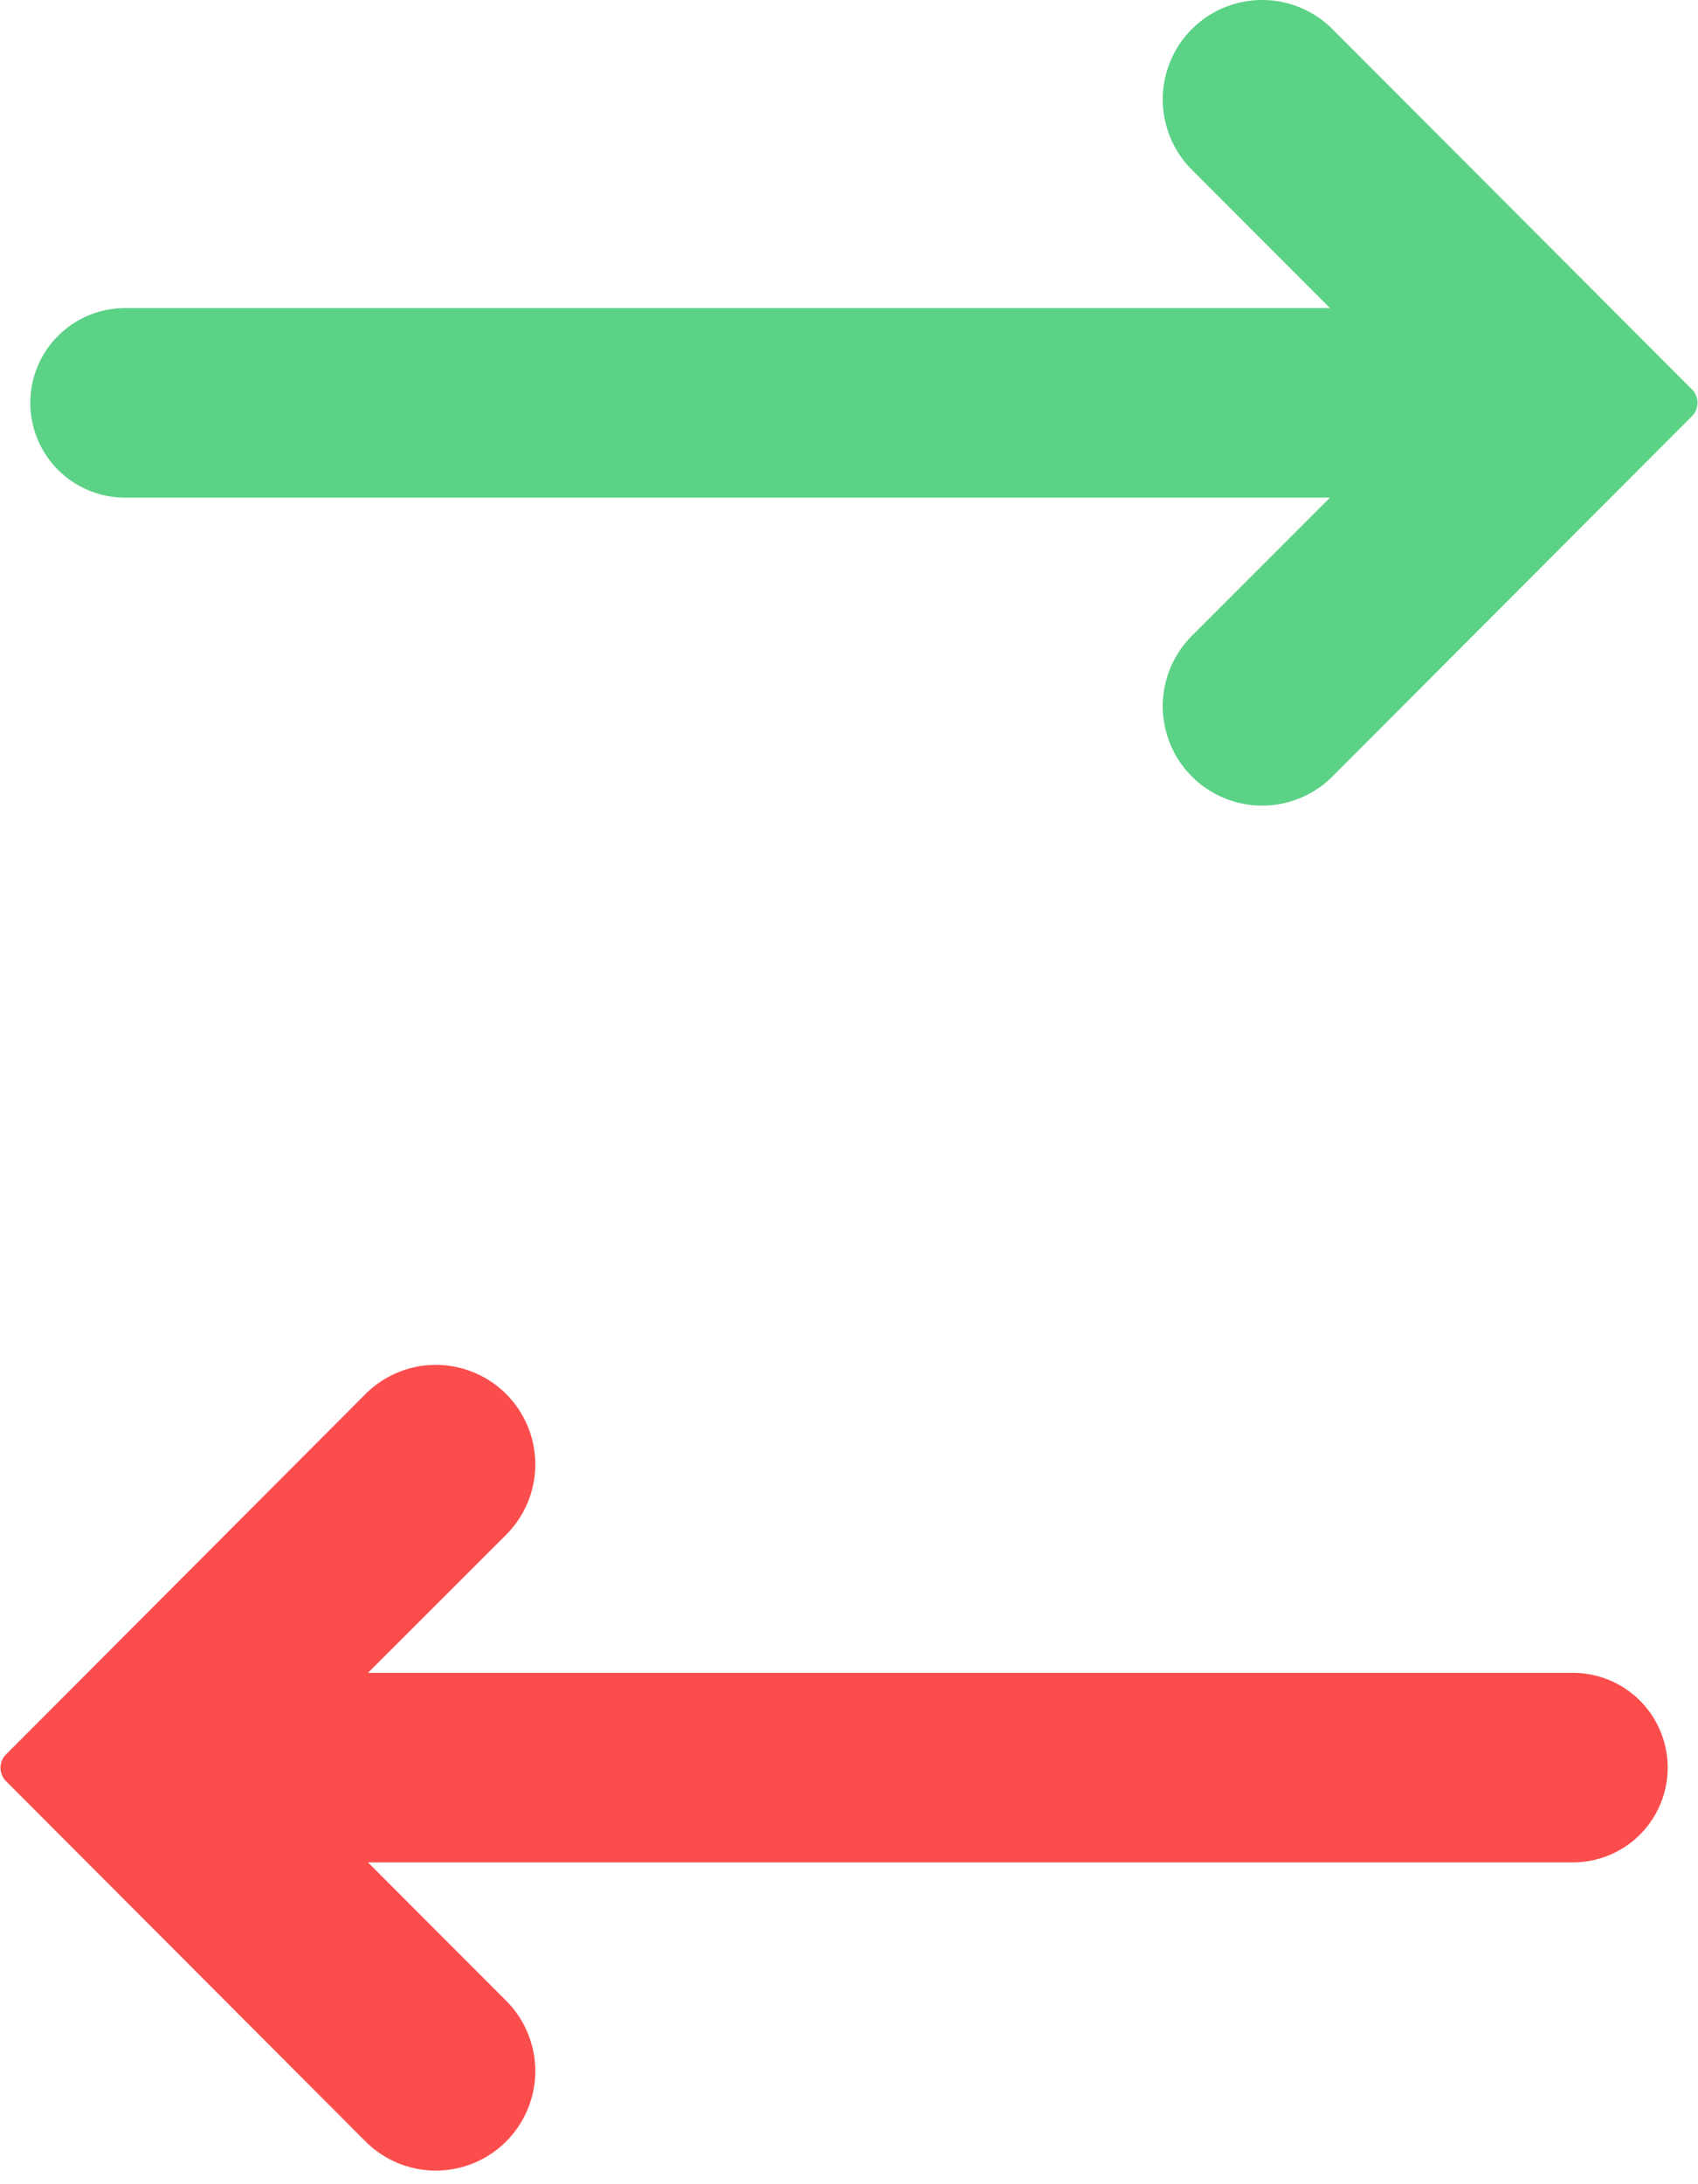
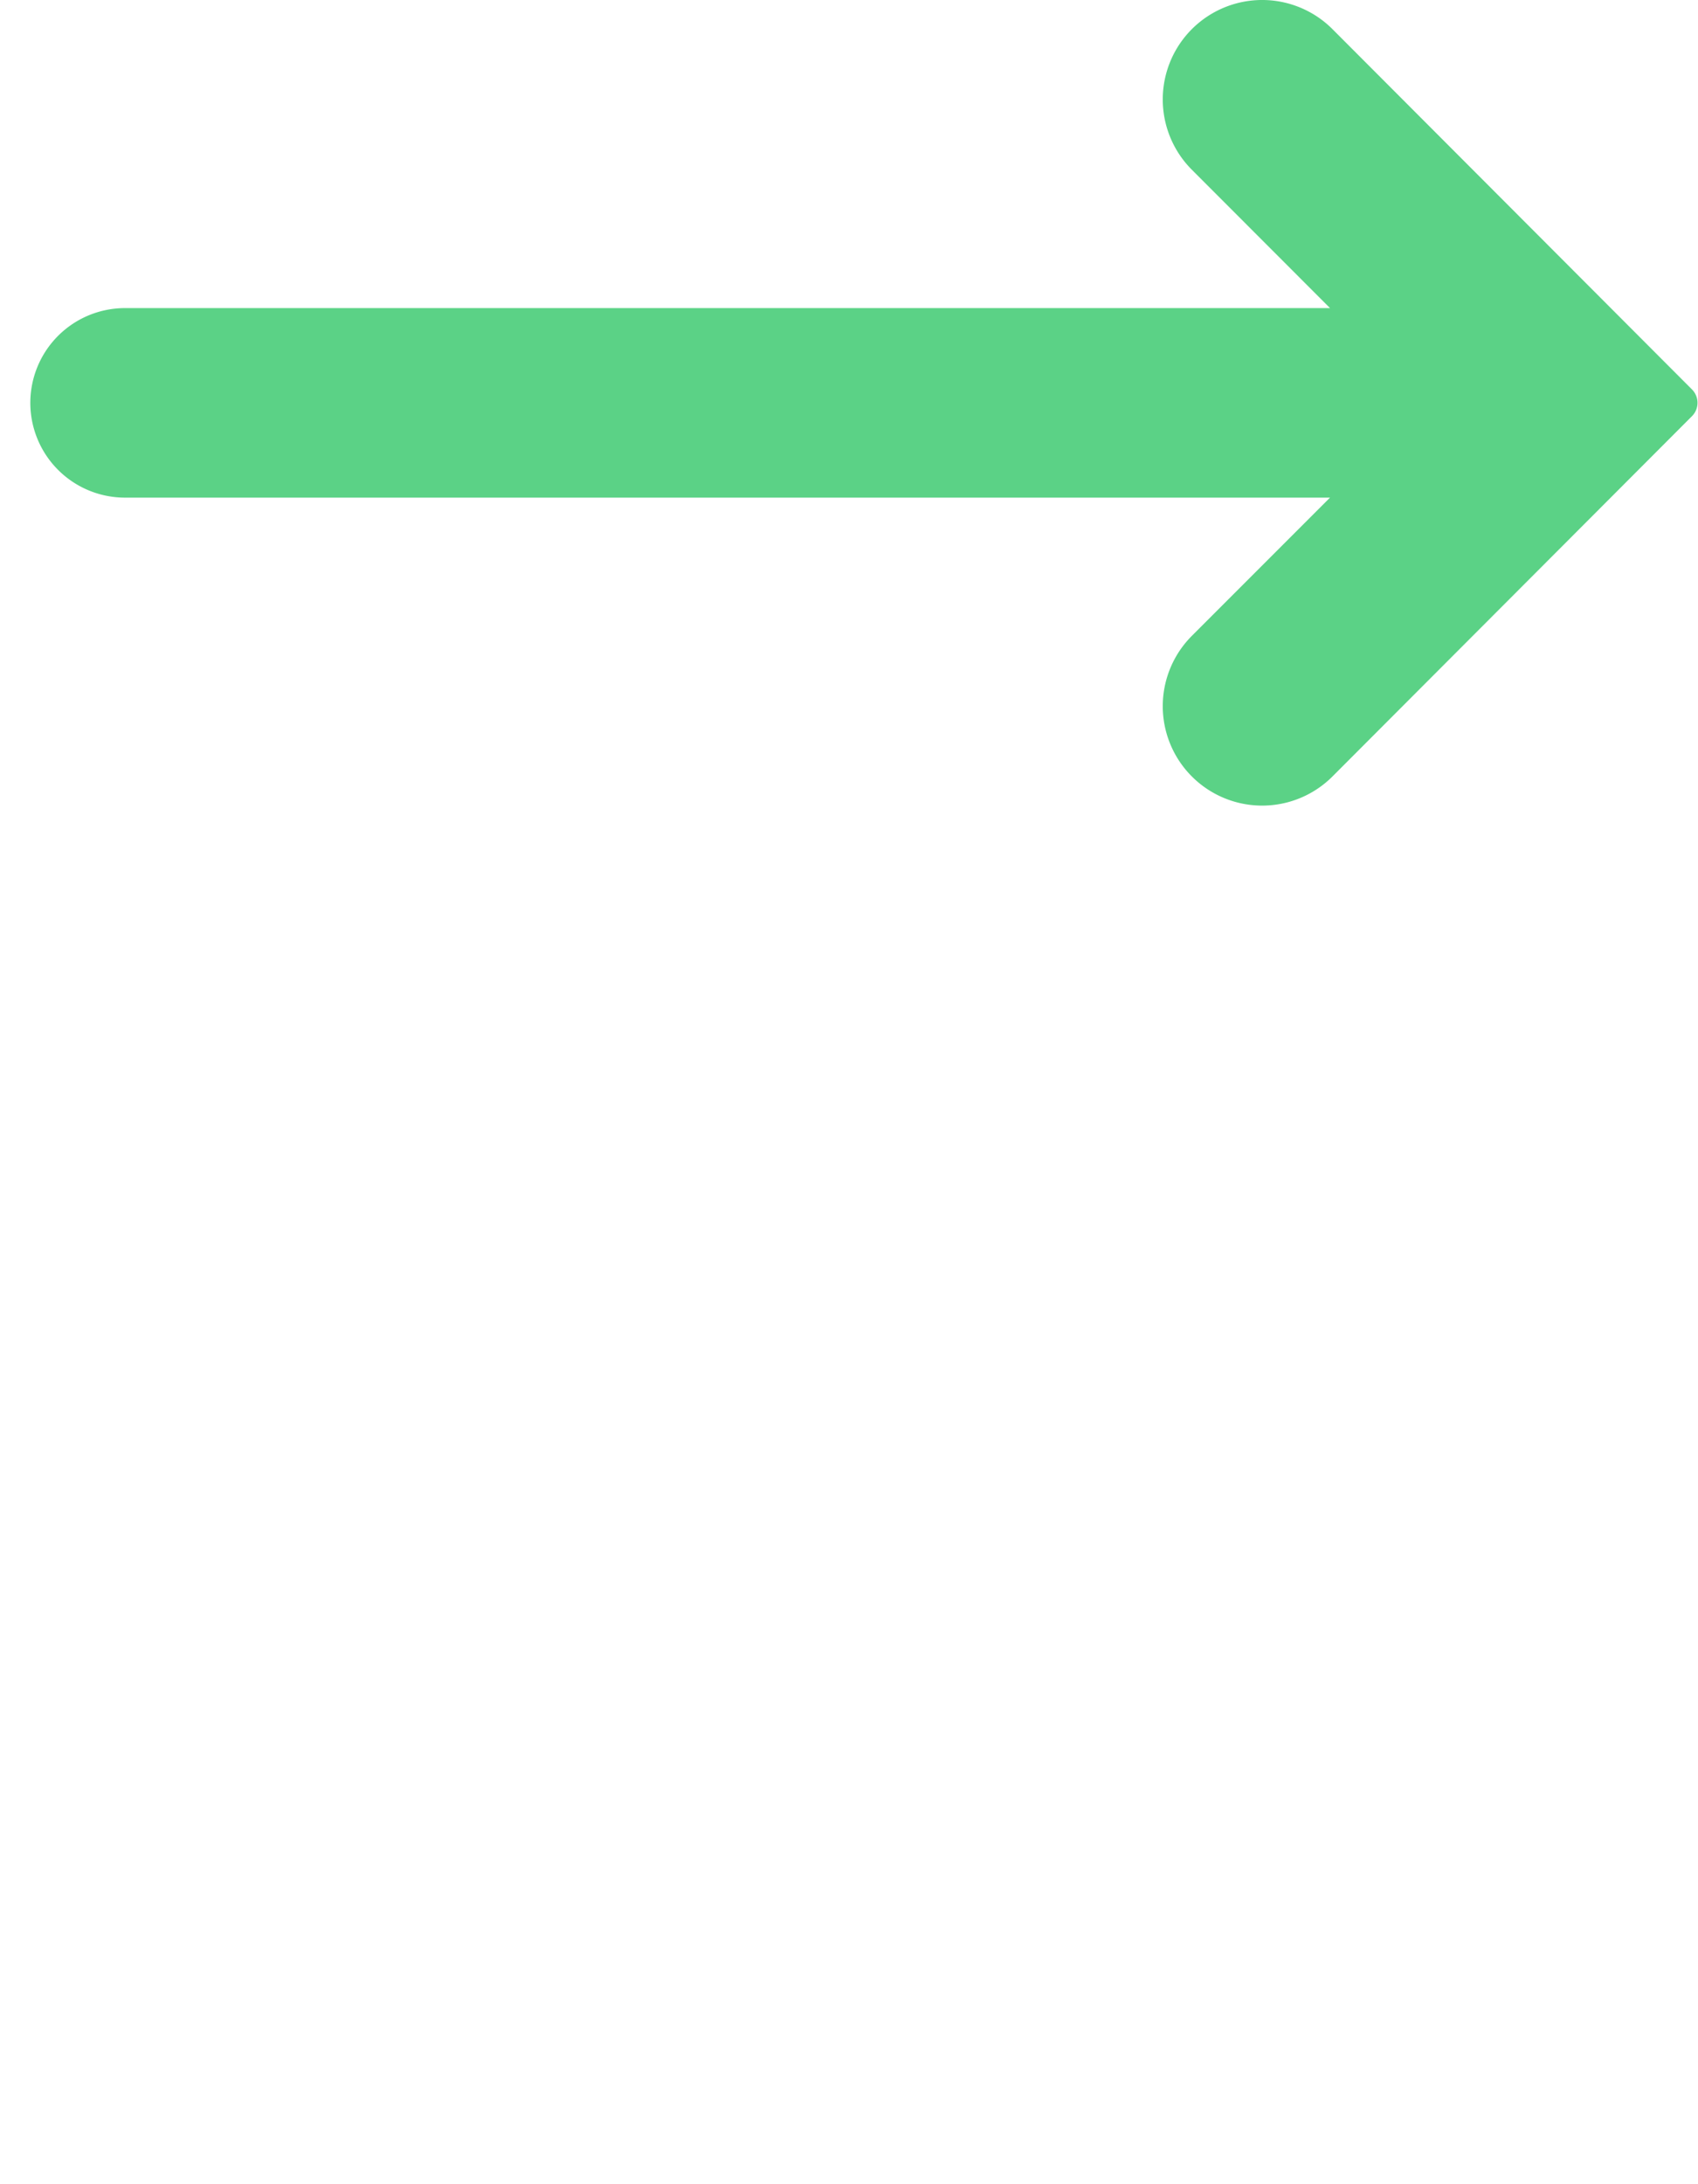
<svg xmlns="http://www.w3.org/2000/svg" width="14" height="18" viewBox="0 0 14 18">
  <path id="next_1_" data-name="next (1)" d="M.736,29.657A.819.819,0,0,0-.423,30.816l1.139,1.14H-9.219a.781.781,0,0,0-.781.781.781.781,0,0,0,.781.781H.716L-.423,34.657A.819.819,0,0,0,.736,35.816L3.7,32.847a.156.156,0,0,0,0-.221Z" transform="translate(10.25 -29.417)" fill="#5bd286" />
-   <path id="next_1_2" data-name="next (1)" d="M10.736.24A.819.819,0,1,0,9.577,1.4l1.139,1.14H.781a.781.781,0,0,0,0,1.562h9.935L9.577,5.24A.819.819,0,1,0,10.736,6.4L13.7,3.43a.156.156,0,0,0,0-.221Z" transform="translate(13.75 17.888) rotate(180)" fill="#fc4d4d" />
</svg>